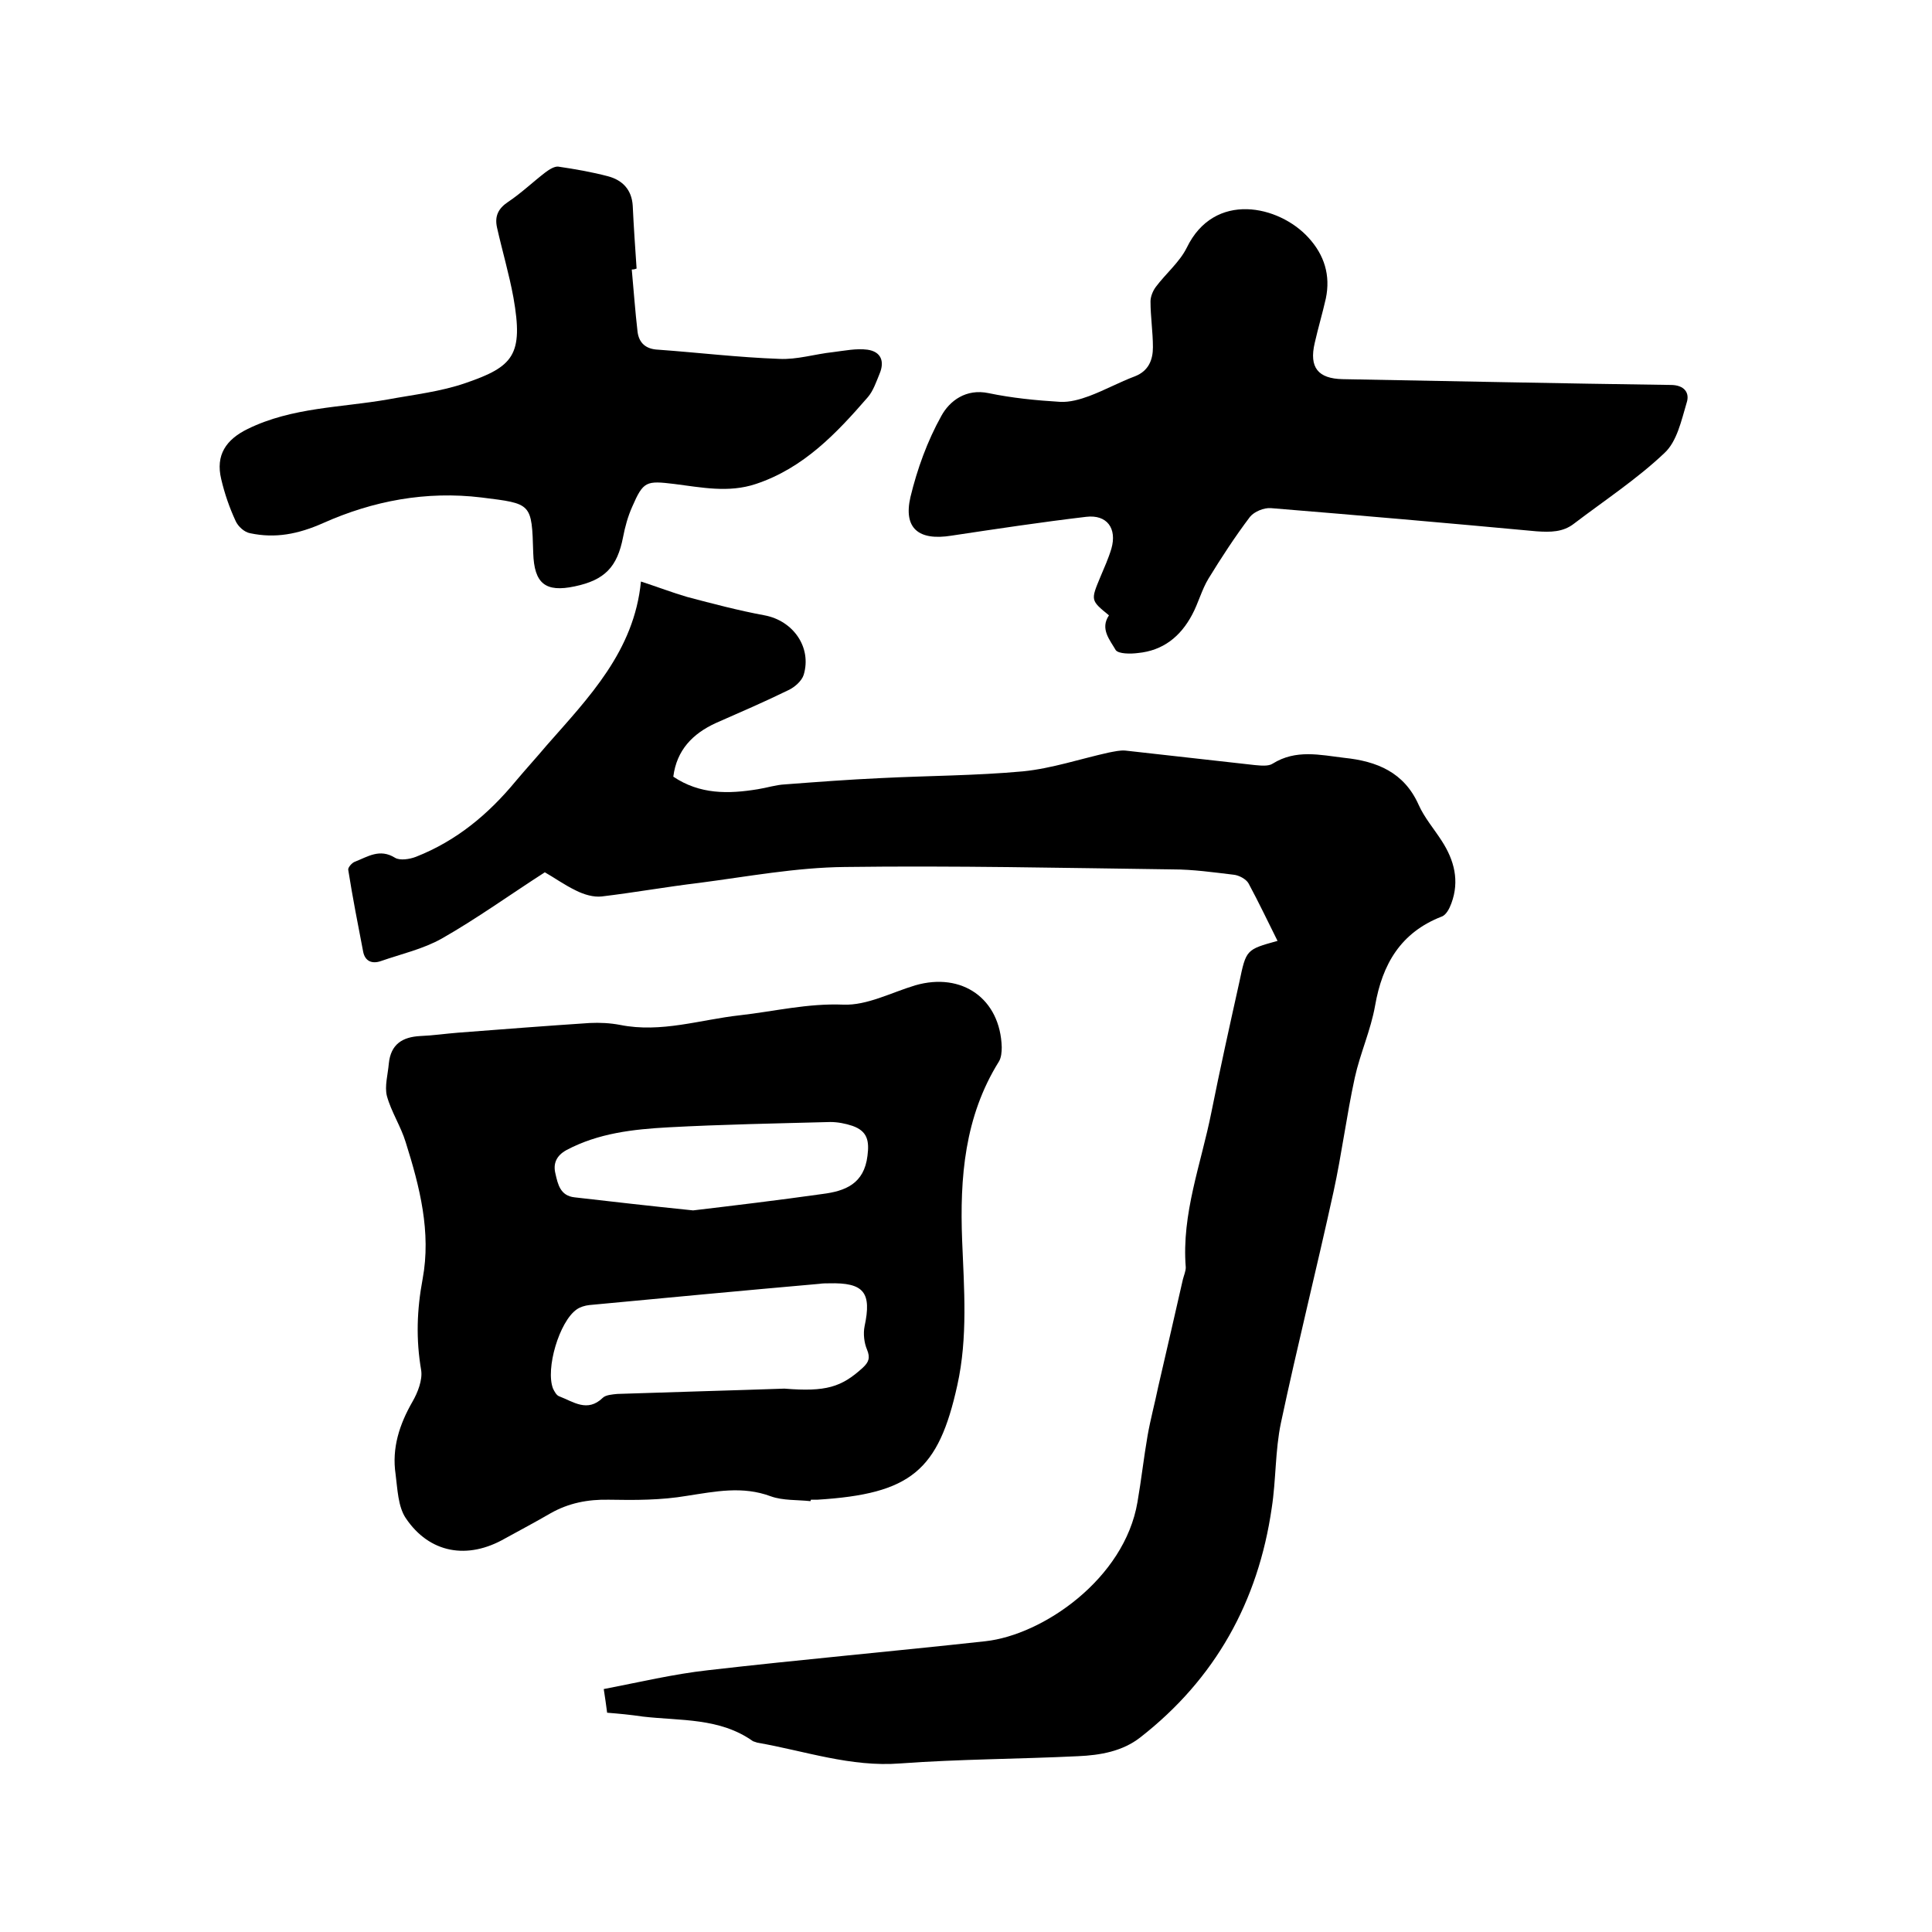
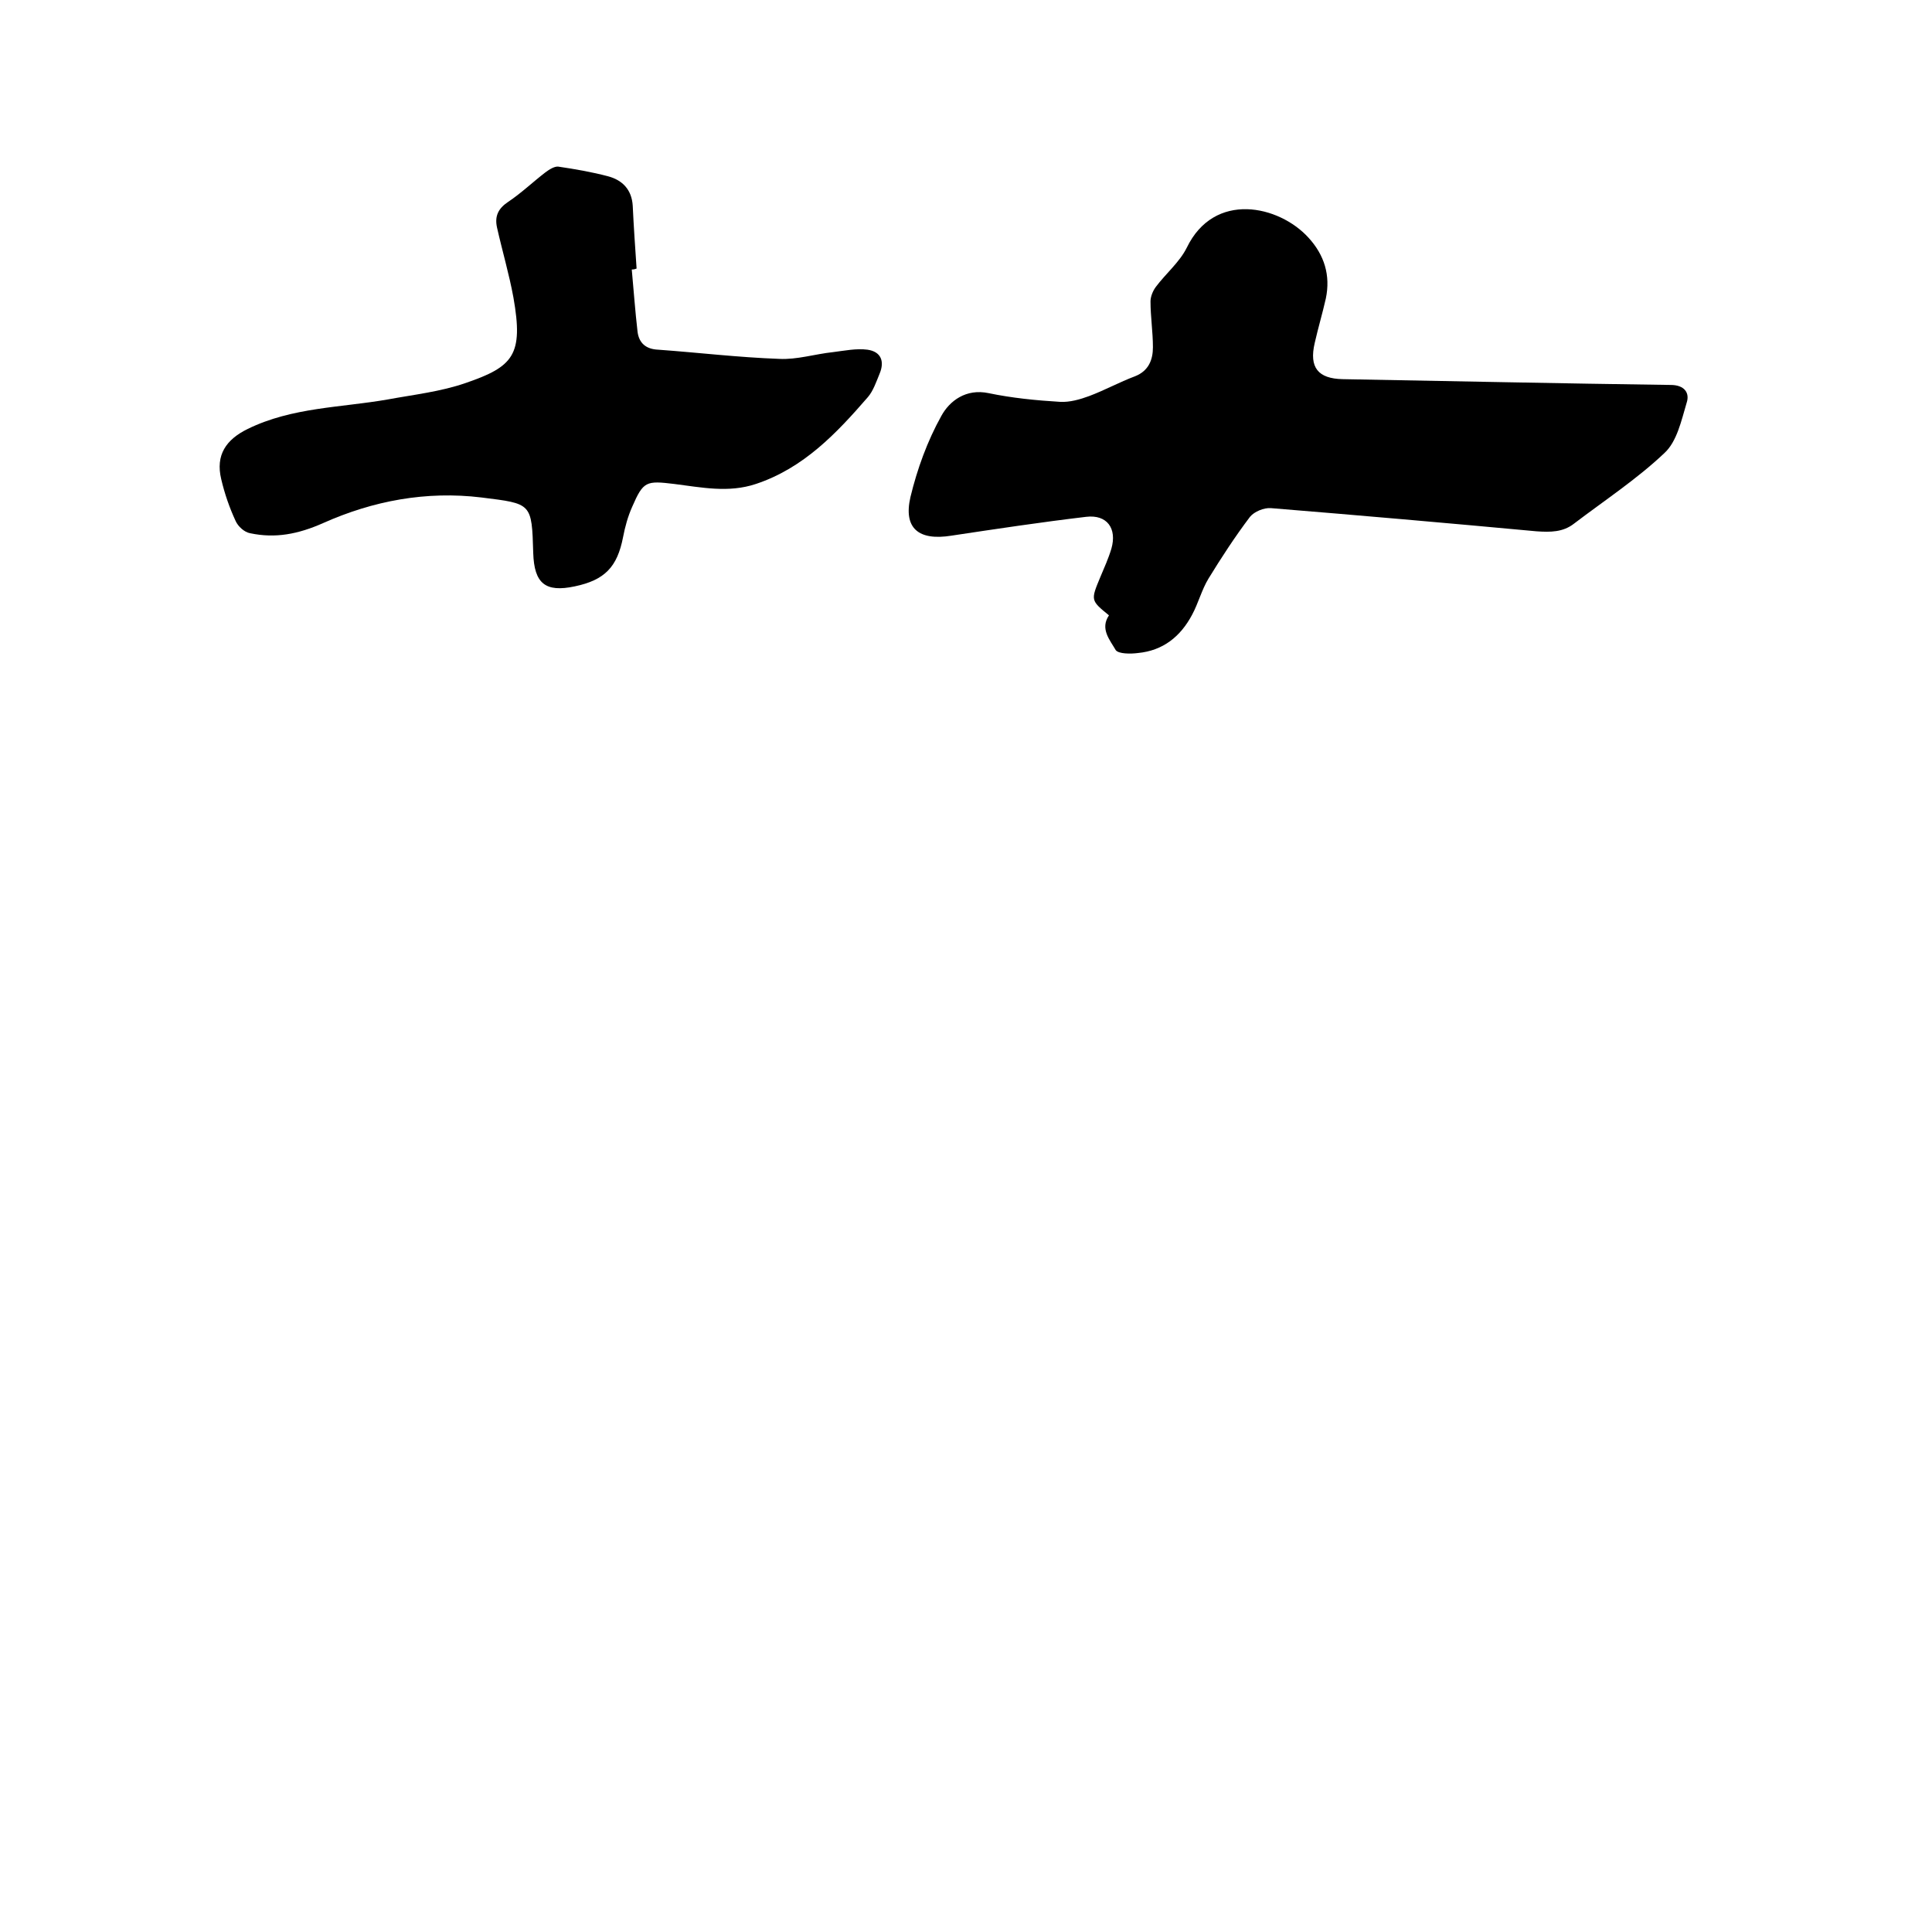
<svg xmlns="http://www.w3.org/2000/svg" enable-background="new 0 0 400 400" viewBox="0 0 400 400">
-   <path d="m125.7 354.6c-.2-1.6-.4-2.9-.7-4.9 7.3-1.4 14.4-3.1 21.6-3.9 19.1-2.2 38.3-3.9 57.4-6 11.9-1.3 28.8-12.9 31.5-28.8.8-4.6 1.3-9.2 2.1-13.8.6-3.4 1.5-6.7 2.2-10.1.9-3.9 1.8-7.8 2.7-11.7.8-3.5 1.6-7 2.4-10.5.2-.8.6-1.7.6-2.5-.9-11.1 3.2-21.5 5.3-32.1 1.8-9 3.8-18 5.8-27 1.4-6.7 1.4-6.7 7.9-8.5-2-4-3.9-8-6-11.9-.5-.9-2-1.7-3.1-1.8-4.2-.5-8.4-1.1-12.6-1.1-22.6-.3-45.3-.8-67.9-.5-10.1.1-20.2 2-30.2 3.3-6.7.8-13.4 2-20.1 2.8-1.7.2-3.7-.4-5.3-1.2-2.5-1.2-4.7-2.8-6.5-3.8-7.3 4.7-14.1 9.6-21.3 13.7-3.9 2.2-8.4 3.2-12.7 4.7-1.8.6-3.2 0-3.6-1.9-1.1-5.7-2.2-11.3-3.1-17-.1-.5.8-1.5 1.4-1.7 2.6-1 5.1-2.8 8.3-.8 1 .6 3 .3 4.3-.2 8.4-3.3 15-8.8 20.7-15.7 2.1-2.5 4.3-4.9 6.4-7.4 8.7-9.9 18.1-19.5 19.5-33.9 3.4 1.1 6.5 2.3 9.6 3.2 5.3 1.4 10.6 2.8 16 3.8 5.9 1.1 9.8 6.6 8.1 12.3-.4 1.3-1.9 2.6-3.2 3.2-4.9 2.4-10 4.6-15 6.8-4.8 2.2-8.1 5.6-8.8 11.1 5.5 3.7 11.4 3.6 17.5 2.6 1.9-.3 3.7-.9 5.6-1 6.6-.5 13.2-1 19.8-1.3 9.8-.5 19.7-.5 29.5-1.4 6-.6 11.9-2.6 17.8-3.9 1.1-.2 2.3-.5 3.4-.4 8.9 1 17.8 2 26.8 3 1.2.1 2.8.3 3.7-.3 4.8-3 9.8-1.8 14.8-1.2 6.8.7 12.4 3 15.4 9.7 1.2 2.7 3.2 5 4.8 7.5 2.6 4 3.7 8.3 2 12.9-.4 1.1-1.1 2.5-2.1 2.8-8.4 3.3-12.2 9.8-13.7 18.4-.9 5.1-3.1 9.9-4.2 14.9-1.7 7.8-2.7 15.8-4.4 23.6-3.5 16-7.5 31.9-10.9 47.9-1.2 5.7-1 11.8-1.9 17.6-2.8 19.4-11.7 35.4-27.2 47.5-3.7 2.9-8.3 3.7-12.9 3.9-12.3.6-24.5.6-36.8 1.5-10.3.8-19.8-2.6-29.6-4.3-.3-.1-.6-.2-.9-.3-6.9-4.9-15-4.2-22.8-5.1-2.7-.4-4.9-.6-7.4-.8z" />
-   <path d="m167.8 310.8c-2.7-.3-5.7-.1-8.2-1-5.9-2.2-11.5-1-17.4-.1-5.3.9-10.7.9-16.1.8-4.4-.1-8.4.7-12.1 2.8-3.1 1.8-6.3 3.5-9.4 5.2-7.8 4.5-15.7 3.1-20.6-4.2-1.6-2.4-1.7-6-2.1-9.1-.8-5.4.8-10.3 3.5-15 1.1-1.9 2.1-4.5 1.8-6.5-1.1-6.4-.9-12.5.3-18.9 1.8-9.7-.6-19.1-3.5-28.3-1-3.3-3-6.3-3.9-9.6-.5-2 .2-4.4.4-6.7.4-4 2.8-5.5 6.5-5.7 2.6-.1 5.3-.5 7.9-.7 9.1-.7 18.1-1.4 27.2-2 2.1-.1 4.2 0 6.3.4 8.5 1.7 16.6-1.1 24.8-2 7.1-.8 14-2.5 21.4-2.2 4.9.2 9.9-2.5 14.9-4 9.7-2.8 17.6 2.8 17.9 12.8 0 1-.1 2.2-.6 3-7.1 11.4-8.1 24-7.6 37 .4 10 1.2 20.1-1 30-3.9 17.7-9.6 22.5-29 23.7-.4 0-.8 0-1.3 0-.1.2-.1.3-.1.3zm-5.4-23.3c8.6.7 11.8-.3 16.2-4.3 1.3-1.2 1.6-2.1.9-3.8-.6-1.4-.8-3.3-.5-4.8 1.5-7-.1-9.1-7.4-8.9-.6 0-1.3 0-1.9.1-15.9 1.4-31.8 2.9-47.7 4.4-.9.1-1.9.4-2.6.9-3.6 2.5-6.5 12.3-4.9 16.4.3.6.7 1.4 1.3 1.6 2.9 1.1 5.8 3.4 9 .3.6-.6 2-.7 3-.8 11.6-.4 23.1-.7 34.6-1.1zm-18.9-36.9c8.4-1 17.6-2.1 26.8-3.4 4.7-.6 8.6-2.1 9.3-7.9.4-3.1 0-5.1-3.1-6.2-1.5-.5-3.1-.8-4.6-.8-11.2.3-22.4.5-33.5 1.1-7.3.4-14.5 1.2-21.1 4.7-2.2 1.2-2.8 2.9-2.3 4.9.5 2.2 1 4.6 4 4.9 7.8.9 15.7 1.8 24.5 2.7z" />
  <path d="m229.6 127.4c-3.8-3.1-3.8-3.1-1.8-7.9.8-1.9 1.7-3.9 2.3-5.9 1.2-4.2-.9-7.1-5.2-6.6-9.3 1.1-18.6 2.5-27.9 3.9-6.8 1.1-10-1.5-8.5-8 1.4-5.8 3.5-11.6 6.4-16.8 1.7-3.1 5.1-5.7 9.8-4.7 4.8 1 9.8 1.5 14.8 1.8 2 .1 4.1-.5 6-1.2 3.2-1.2 6.3-2.9 9.5-4.1 2.8-1.1 3.7-3.4 3.7-6 0-3.2-.5-6.3-.5-9.5 0-1 .5-2.2 1.1-3 2.1-2.8 4.9-5.1 6.4-8.1 5.7-11.8 19.1-8.8 25.2-2.1 3.3 3.6 4.6 7.8 3.6 12.6-.7 3.1-1.6 6.1-2.3 9.2-1.2 5.1.7 7.4 5.8 7.5 22.6.4 45.3.9 67.9 1.2 2.8 0 4 1.6 3.3 3.7-1.1 3.7-2 8-4.6 10.4-5.7 5.4-12.4 9.8-18.7 14.6-2.3 1.8-4.9 1.8-7.8 1.6-18.3-1.7-36.6-3.3-55-4.8-1.4-.1-3.4.7-4.3 1.8-3.1 4.1-5.9 8.4-8.6 12.8-1.4 2.3-2.1 5.1-3.4 7.5-2.4 4.5-6 7.4-11.2 7.9-1.5.2-4 .2-4.6-.6-1.2-2.1-3.3-4.4-1.4-7.2z" />
  <path d="m130.8 55.8c.4 4.3.7 8.6 1.2 12.9.3 2.3 1.7 3.6 4.3 3.7 8.3.6 16.6 1.6 25 1.9 3.7.2 7.4-1 11.2-1.4 2.4-.3 4.8-.8 7.1-.5 2.8.4 3.6 2.4 2.5 5-.7 1.7-1.3 3.5-2.4 4.8-6.5 7.5-13.3 14.7-23.2 18-5.7 1.9-11.3.7-16.9 0-5.8-.7-6.4-.6-8.7 4.7-.9 2-1.5 4.2-1.9 6.3-1.2 6.2-3.8 8.9-10 10.2-6.1 1.3-8.4-.6-8.6-6.9-.3-10.4-.3-10.2-10.7-11.5-11.5-1.4-22.5.7-32.8 5.3-5.2 2.3-9.9 3.2-15.1 2.1-1.2-.2-2.5-1.4-3-2.5-1.3-2.8-2.3-5.7-3-8.7-1.2-5 1-8.2 5.5-10.4 9.2-4.5 19.3-4.4 29-6.1 5.4-1 10.9-1.6 16.1-3.4 9.9-3.4 12-5.8 9.9-17.7-.9-4.9-2.3-9.6-3.4-14.5-.5-2.3.2-3.9 2.3-5.3 2.7-1.8 5.1-4.1 7.7-6.1.8-.6 1.9-1.3 2.7-1.2 3.4.5 6.9 1.1 10.3 2 3 .8 4.9 2.8 5.1 6.1.2 4.3.5 8.6.8 13-.5.2-.8.2-1 .2z" />
</svg>